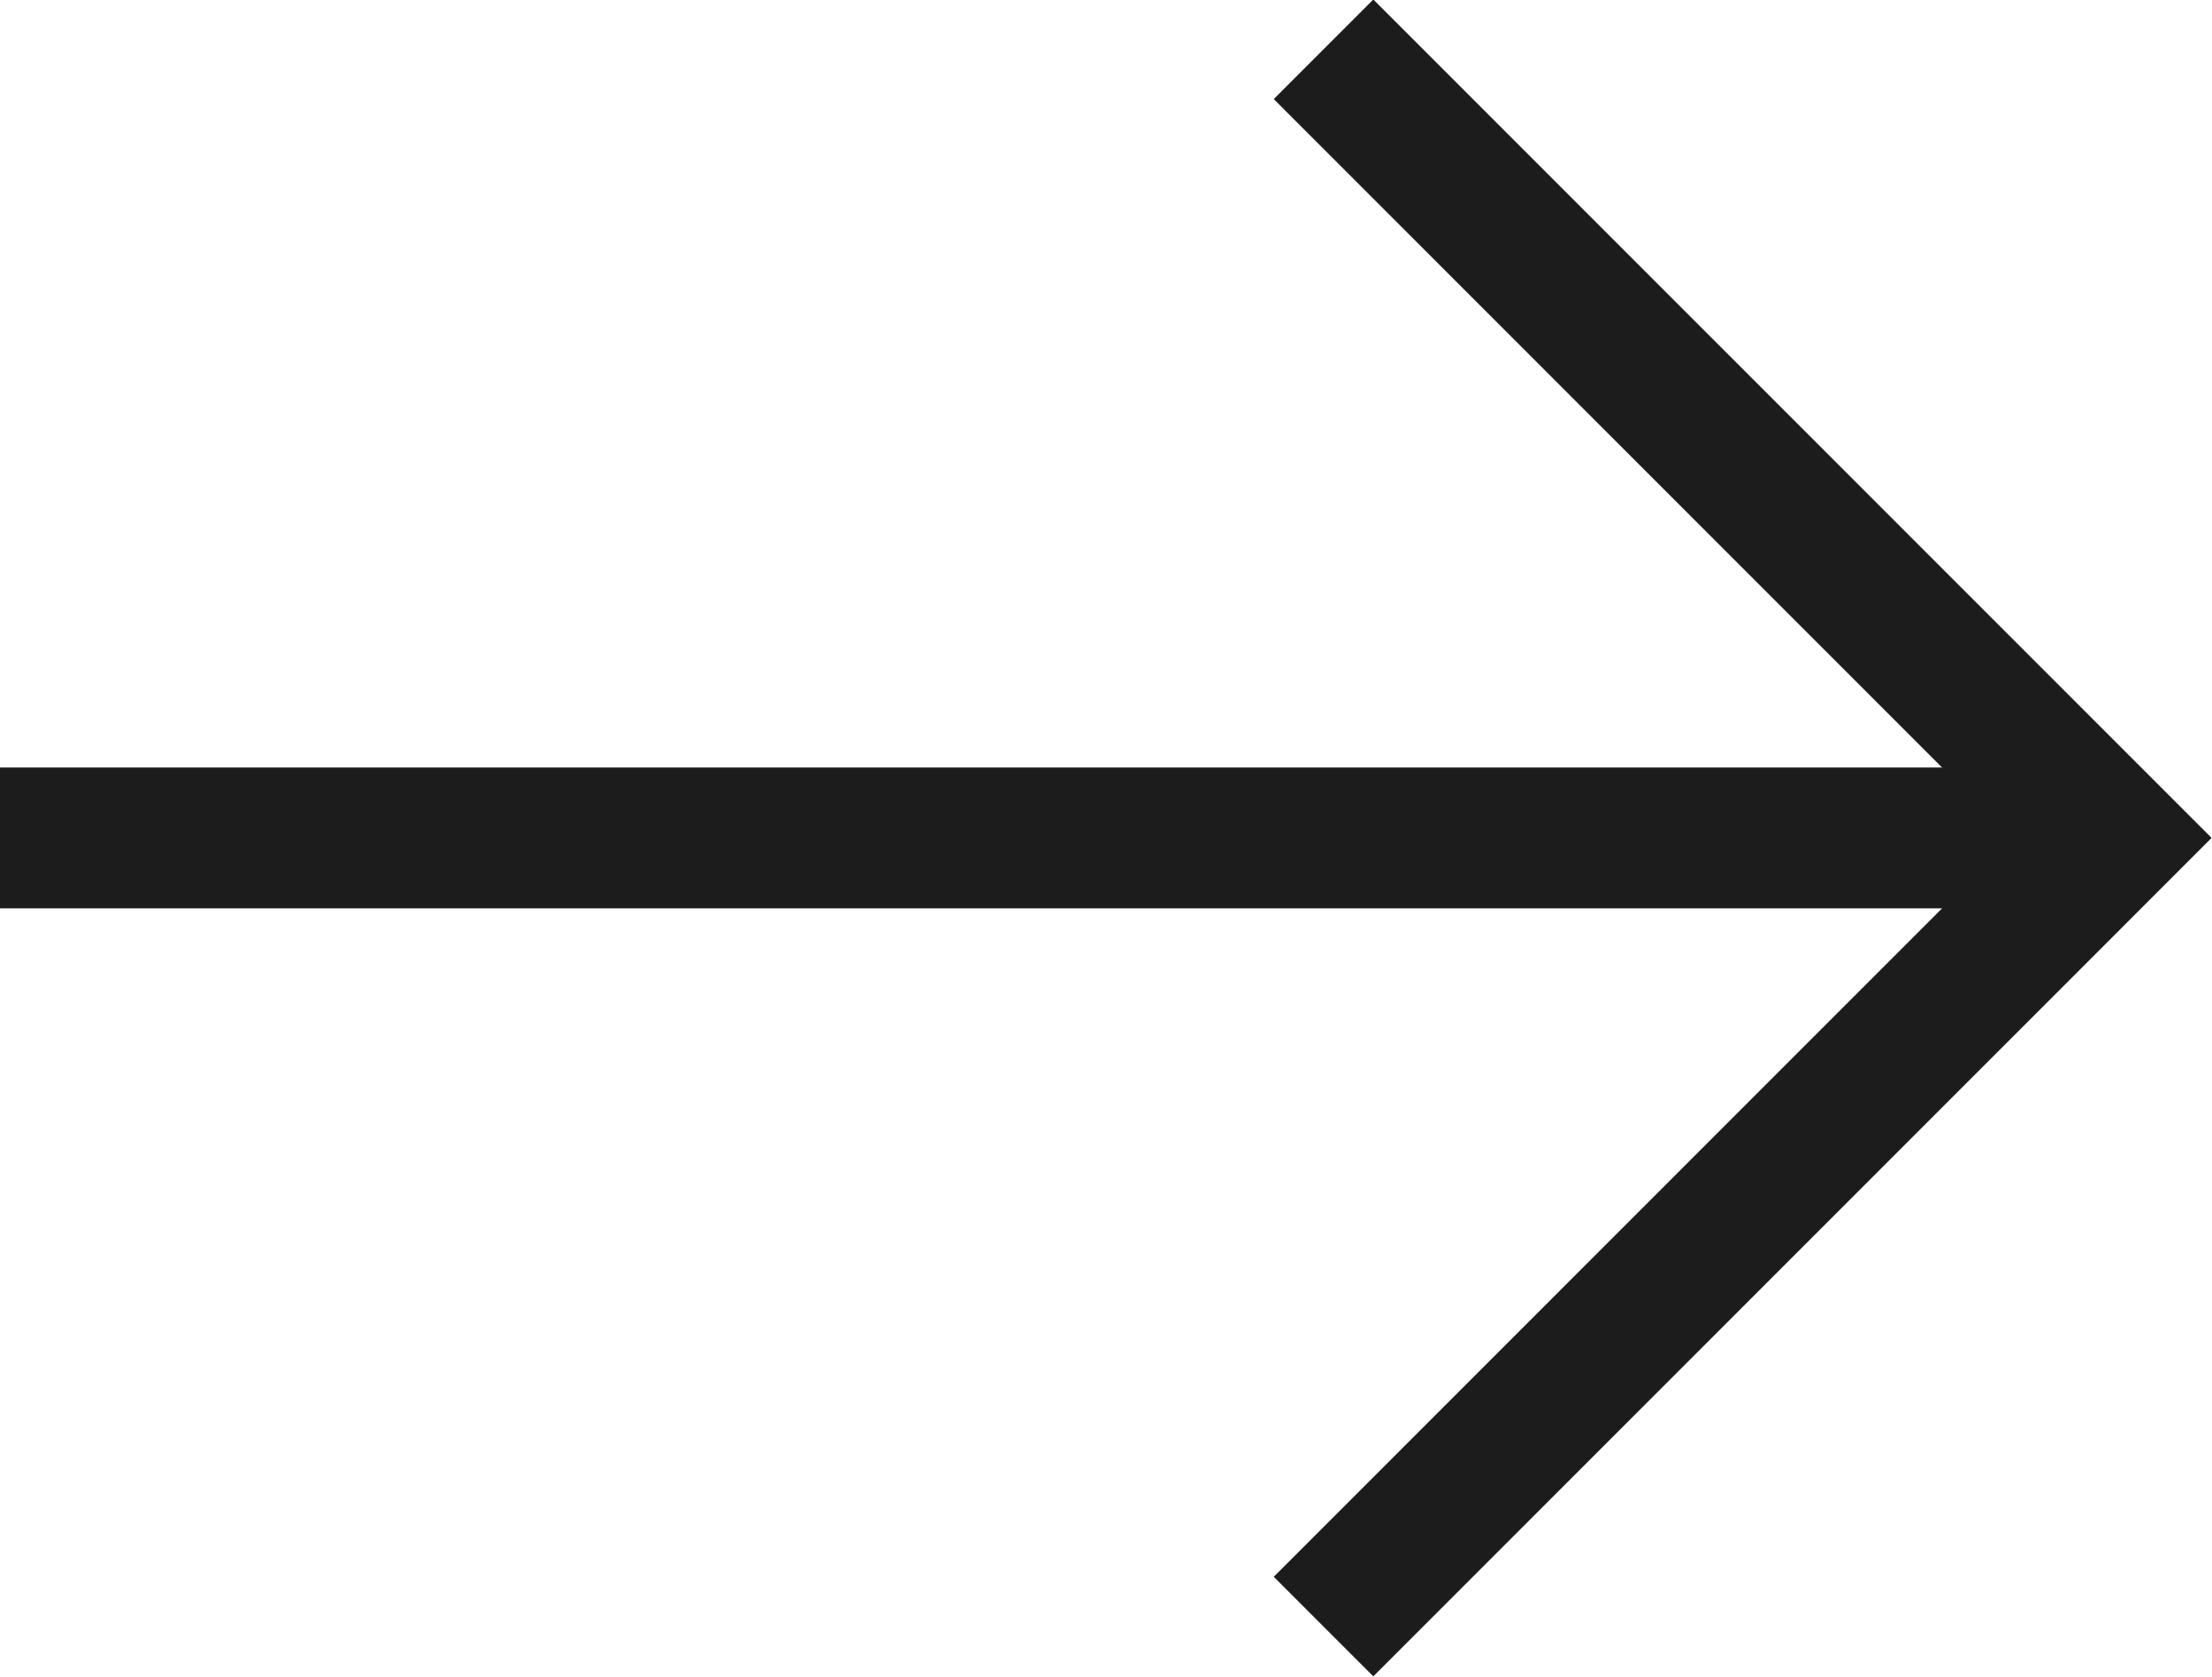
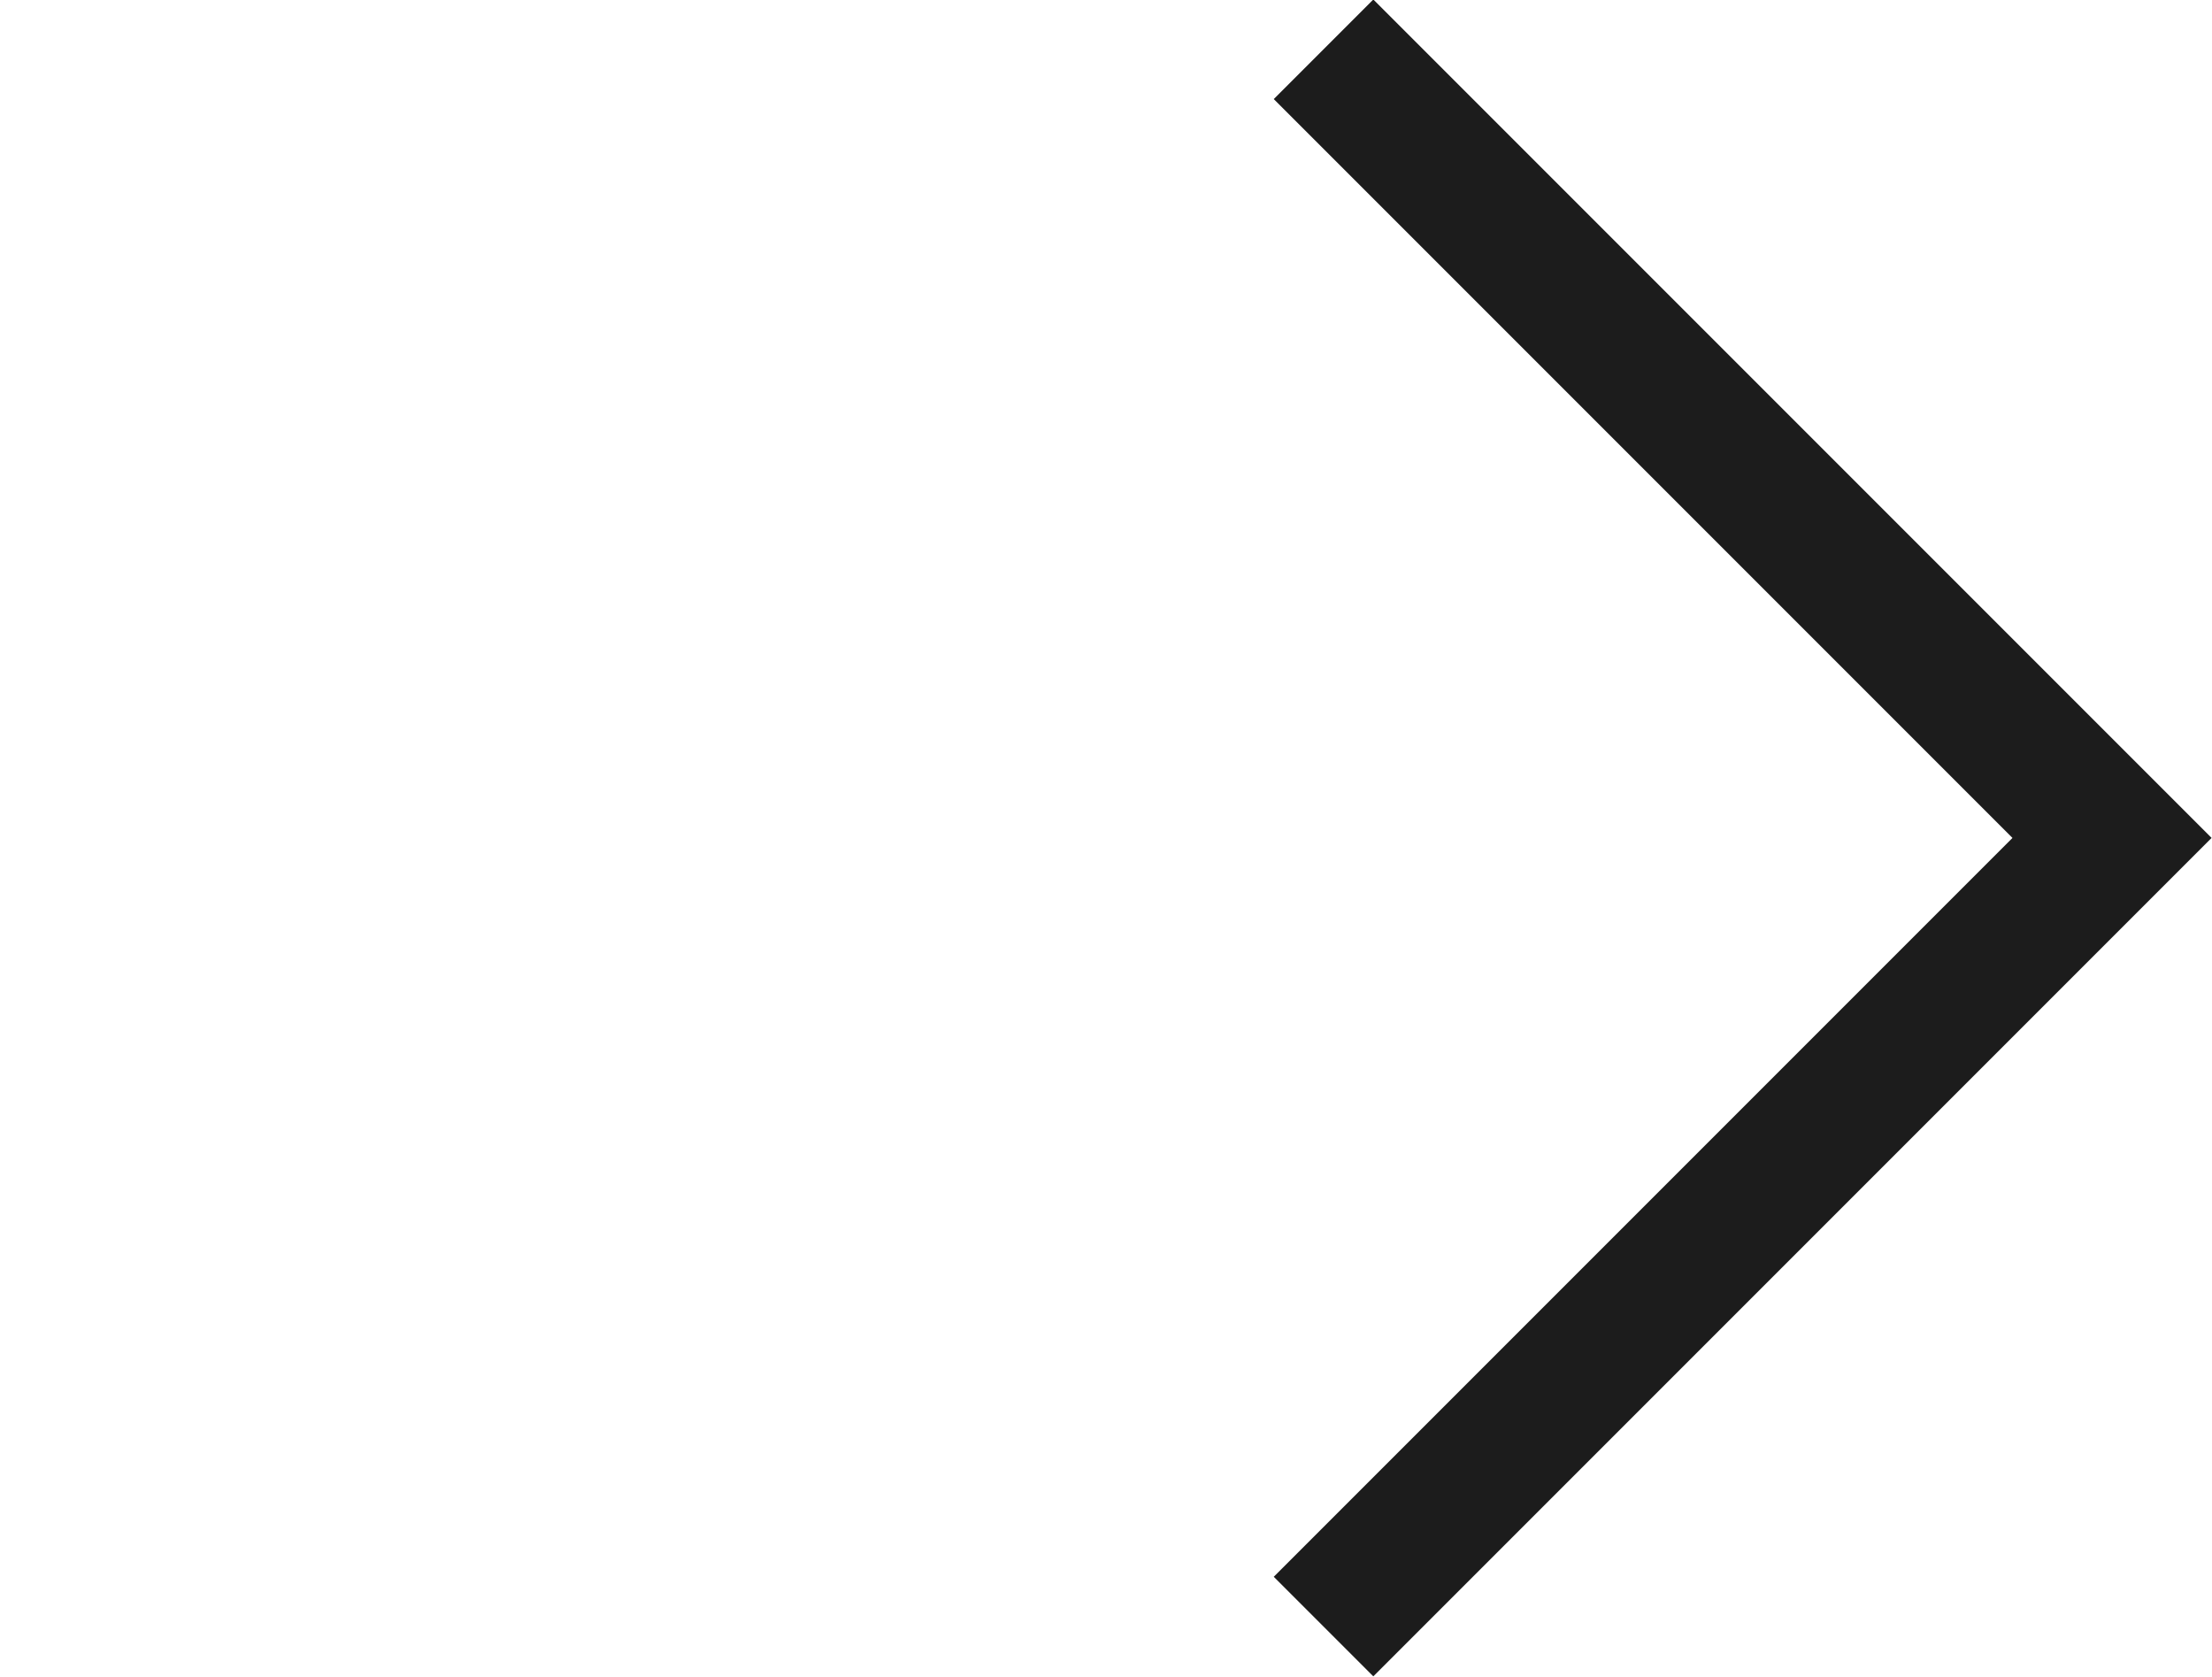
<svg xmlns="http://www.w3.org/2000/svg" version="1.1" id="レイヤー_1" x="0px" y="0px" viewBox="0 0 15.71 11.91" style="enable-background:new 0 0 15.71 11.91;" xml:space="preserve">
  <style type="text/css">
	.st0{fill:none;stroke:#1C1C1C;stroke-miterlimit:10;}
</style>
  <g>
    <g>
      <g>
        <polyline class="st0" points="9.4,0.35 15,5.95 9.4,11.55    " />
      </g>
      <g>
-         <line class="st0" x1="15" y1="5.95" x2="0" y2="5.95" />
-       </g>
+         </g>
    </g>
  </g>
</svg>